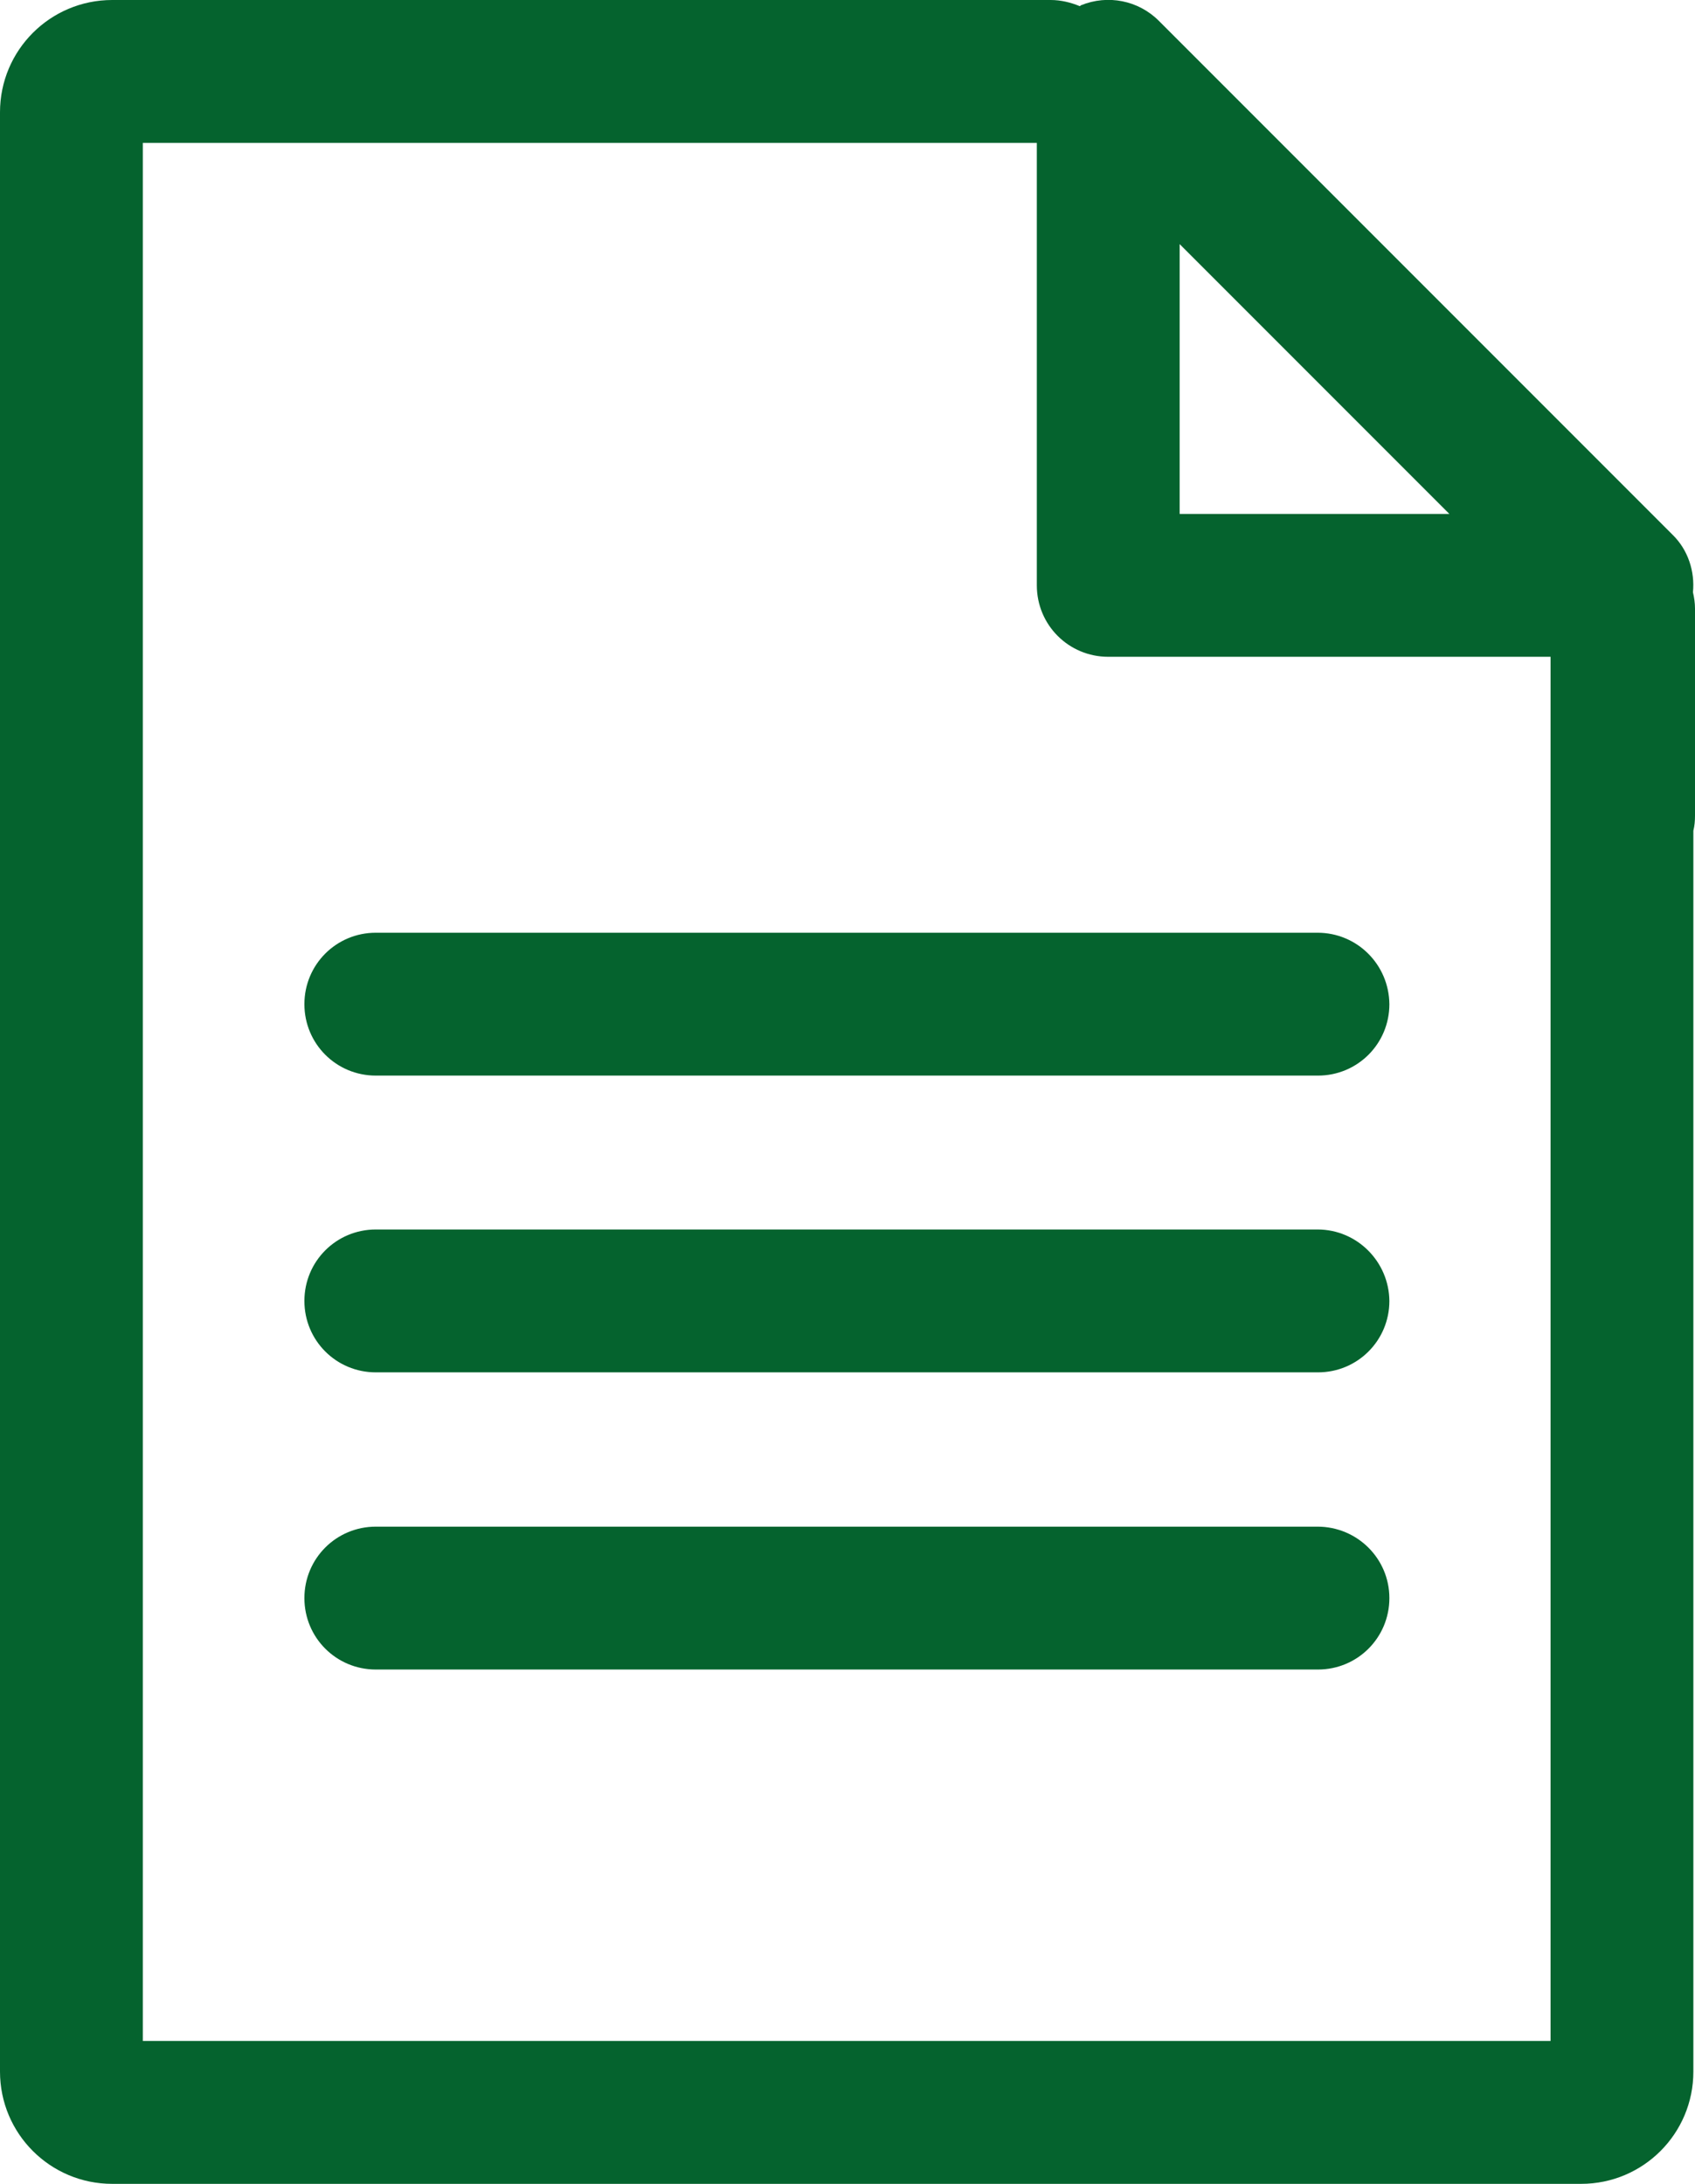
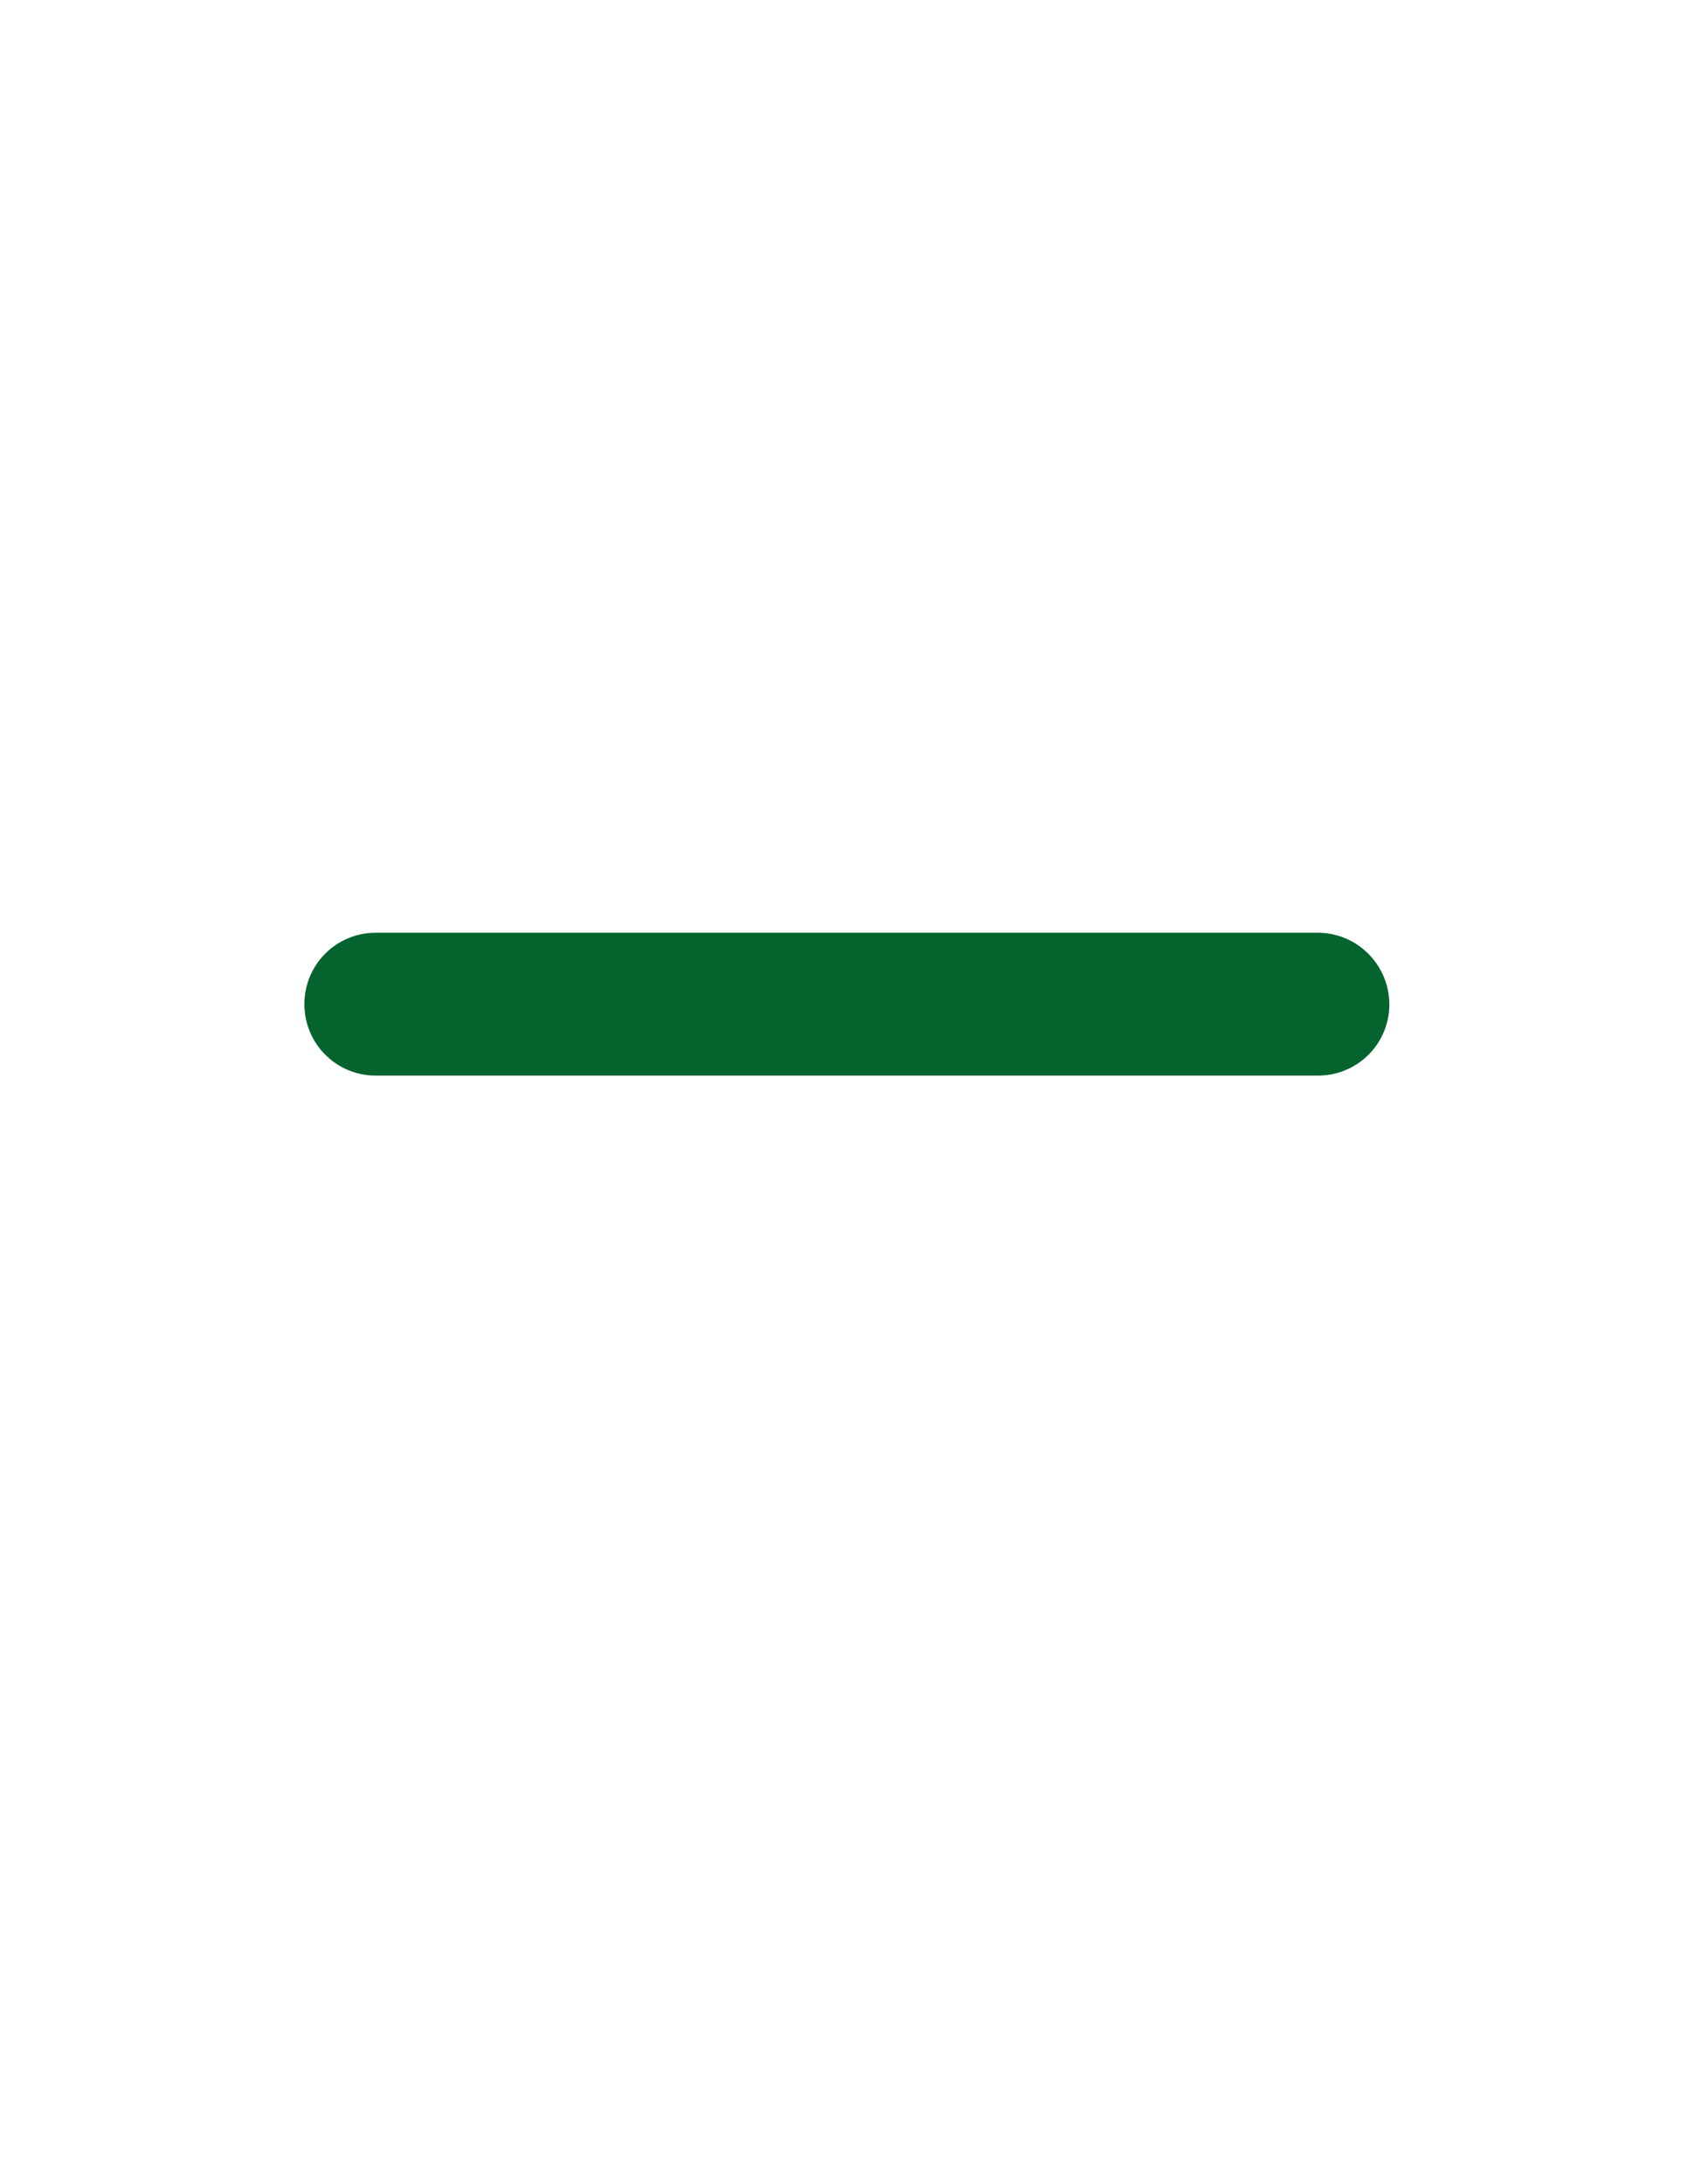
<svg xmlns="http://www.w3.org/2000/svg" version="1.1" id="Layer_1" x="0px" y="0px" viewBox="0 0 41.54 53.5" style="enable-background:new 0 0 41.54 53.5;" xml:space="preserve">
  <style type="text/css">
	.st0{fill:#05632E;}
</style>
  <g>
-     <path class="st0" d="M41.54,14.91c0-0.14-0.02-0.27-0.05-0.4c0.05-0.51-0.12-1.04-0.5-1.41L28.4,0.51c-0.5-0.5-1.25-0.65-1.91-0.38   c-0.01,0.01-0.02,0.02-0.03,0.02C26.24,0.06,26,0,25.75,0h-23C1.23,0,0,1.23,0,2.75v48c0,1.52,1.23,2.75,2.75,2.75h36   c1.52,0,2.75-1.23,2.75-2.75v-30.4c0.03-0.12,0.04-0.24,0.04-0.37V14.91z M28.91,5.98l6.61,6.61h-6.61V5.98z M3.5,50V3.5h21.91   v10.84c0,0.97,0.78,1.75,1.75,1.75H38V50H3.5z" />
    <path class="st0" d="M32.29,22.85H9.21c-0.97,0-1.75,0.78-1.75,1.75c0,0.97,0.78,1.75,1.75,1.75h23.09c0.97,0,1.75-0.78,1.75-1.75   C34.04,23.63,33.26,22.85,32.29,22.85z" />
-     <path class="st0" d="M32.29,30.12H9.21c-0.97,0-1.75,0.78-1.75,1.75c0,0.97,0.78,1.75,1.75,1.75h23.09c0.97,0,1.75-0.78,1.75-1.75   C34.04,30.91,33.26,30.12,32.29,30.12z" />
-     <path class="st0" d="M32.29,37.4H9.21c-0.97,0-1.75,0.78-1.75,1.75s0.78,1.75,1.75,1.75h23.09c0.97,0,1.75-0.78,1.75-1.75   S33.26,37.4,32.29,37.4z" />
  </g>
</svg>